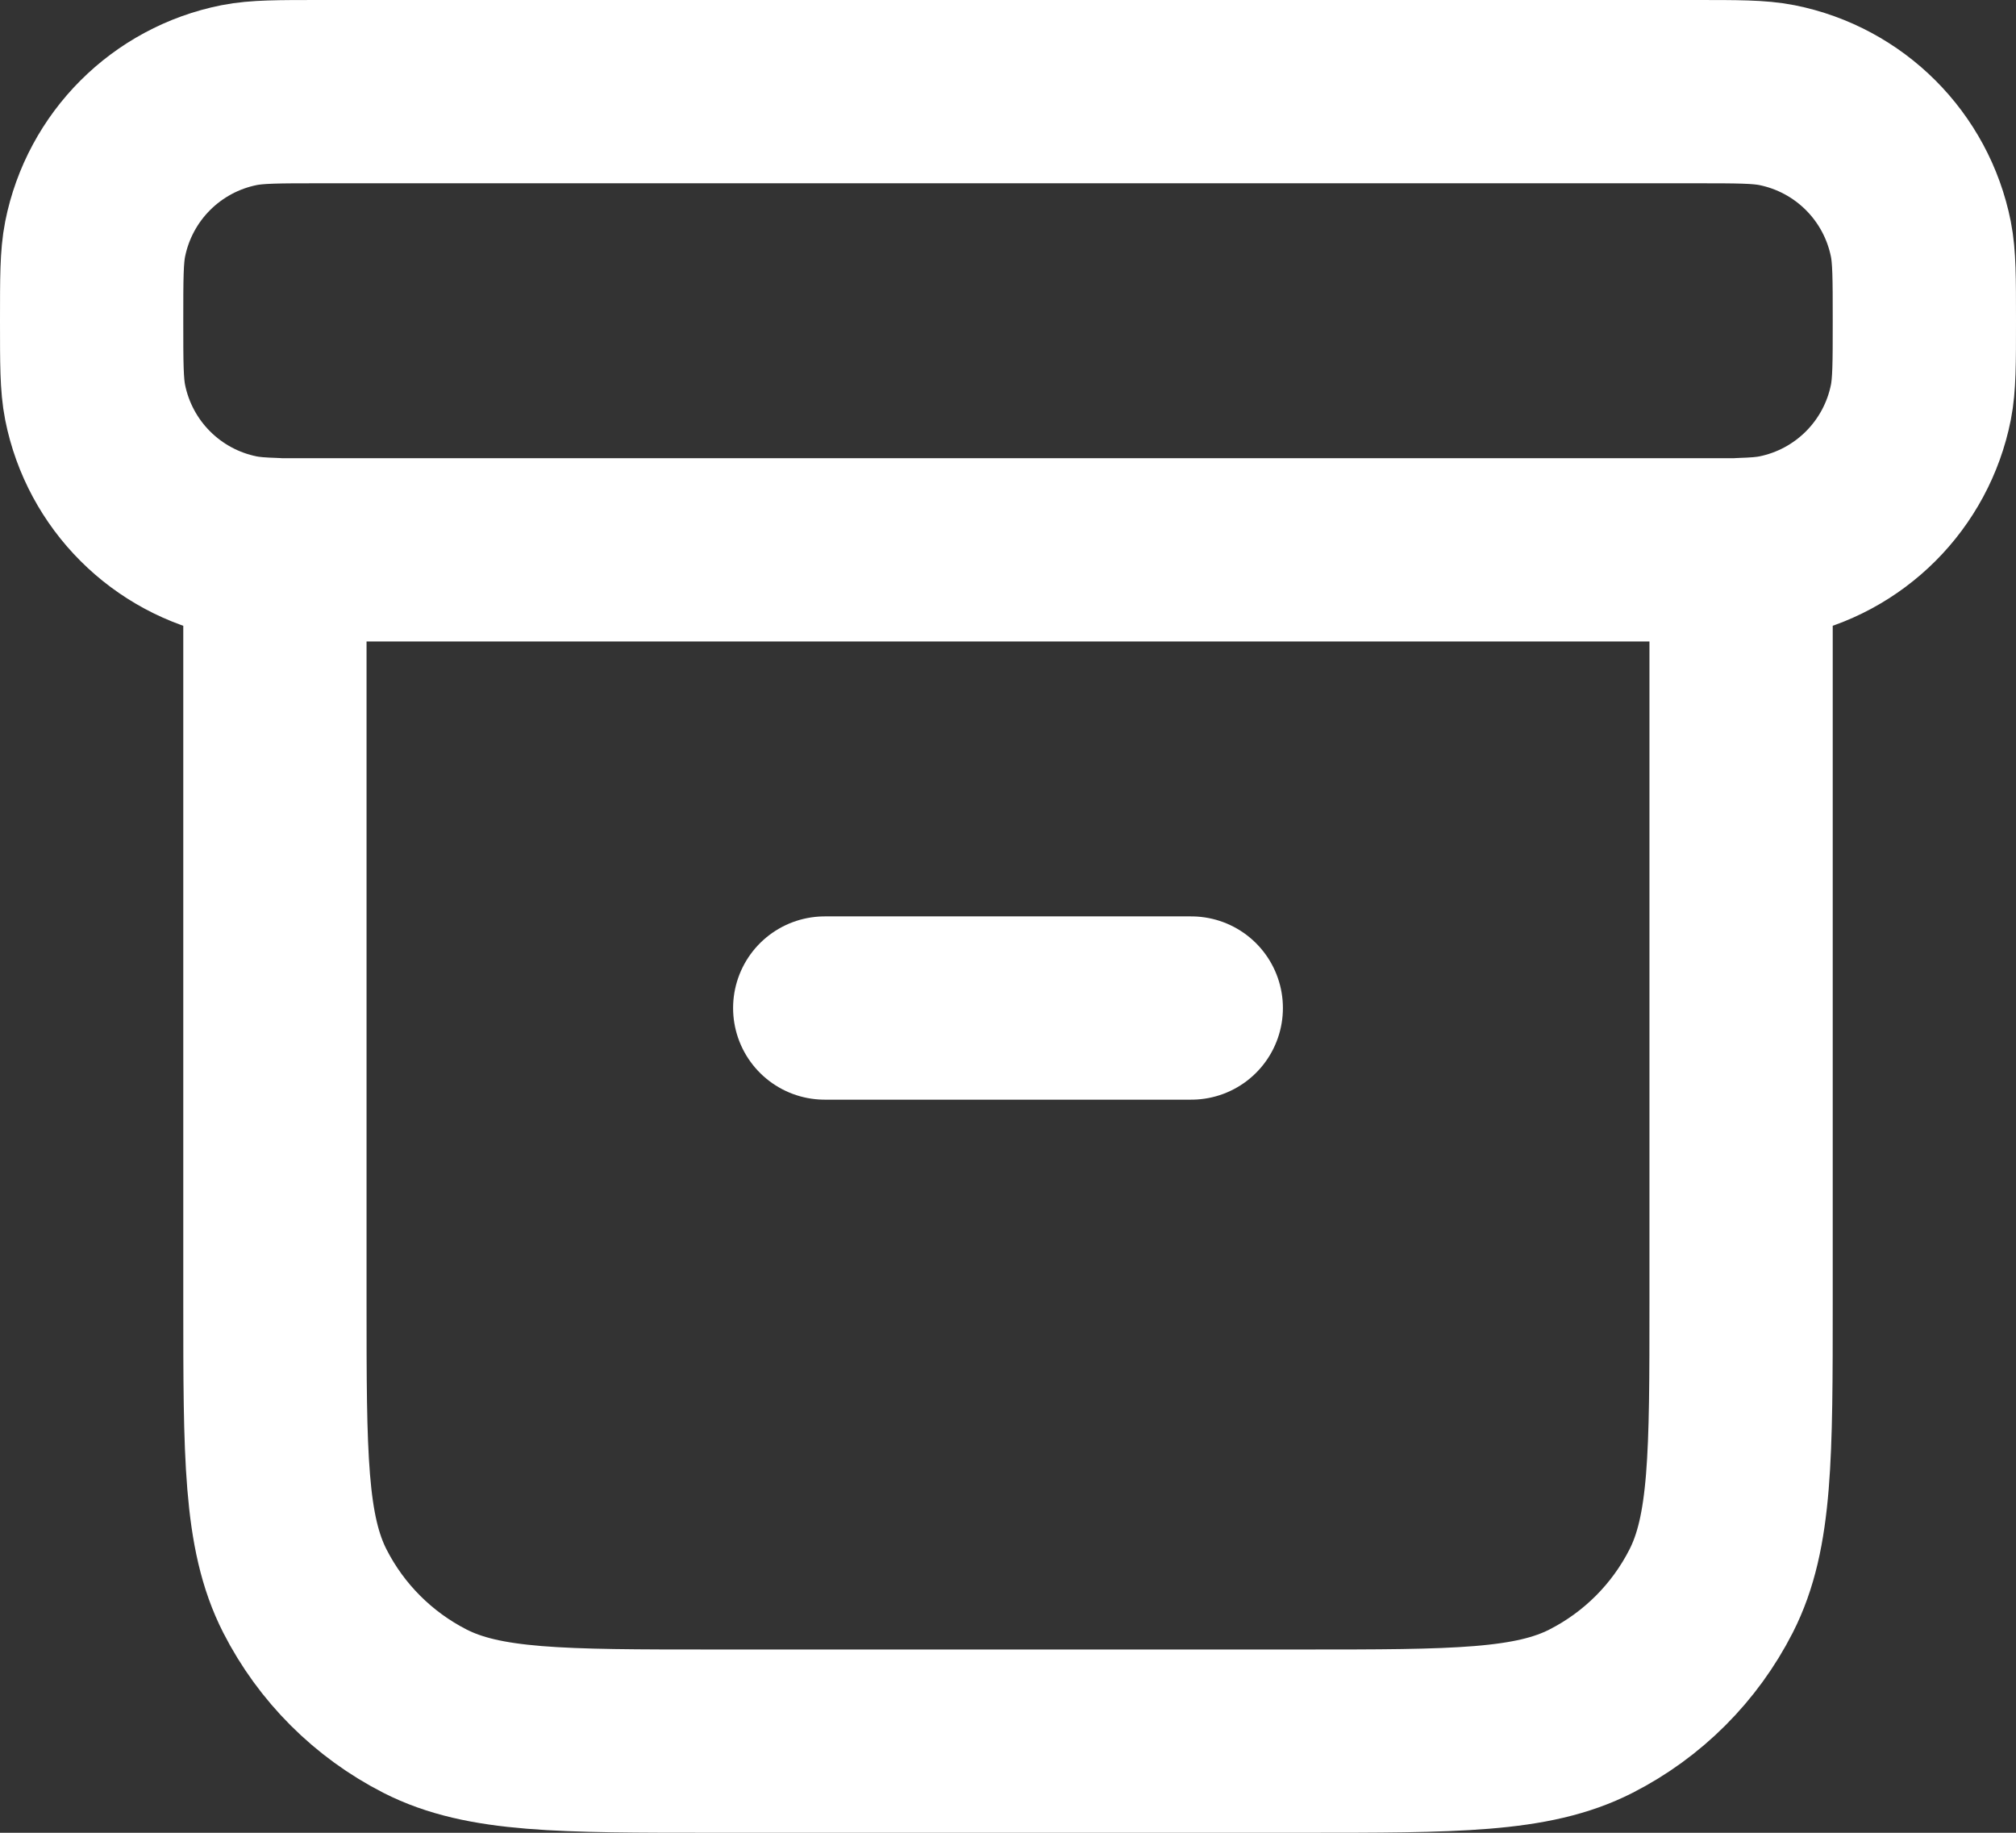
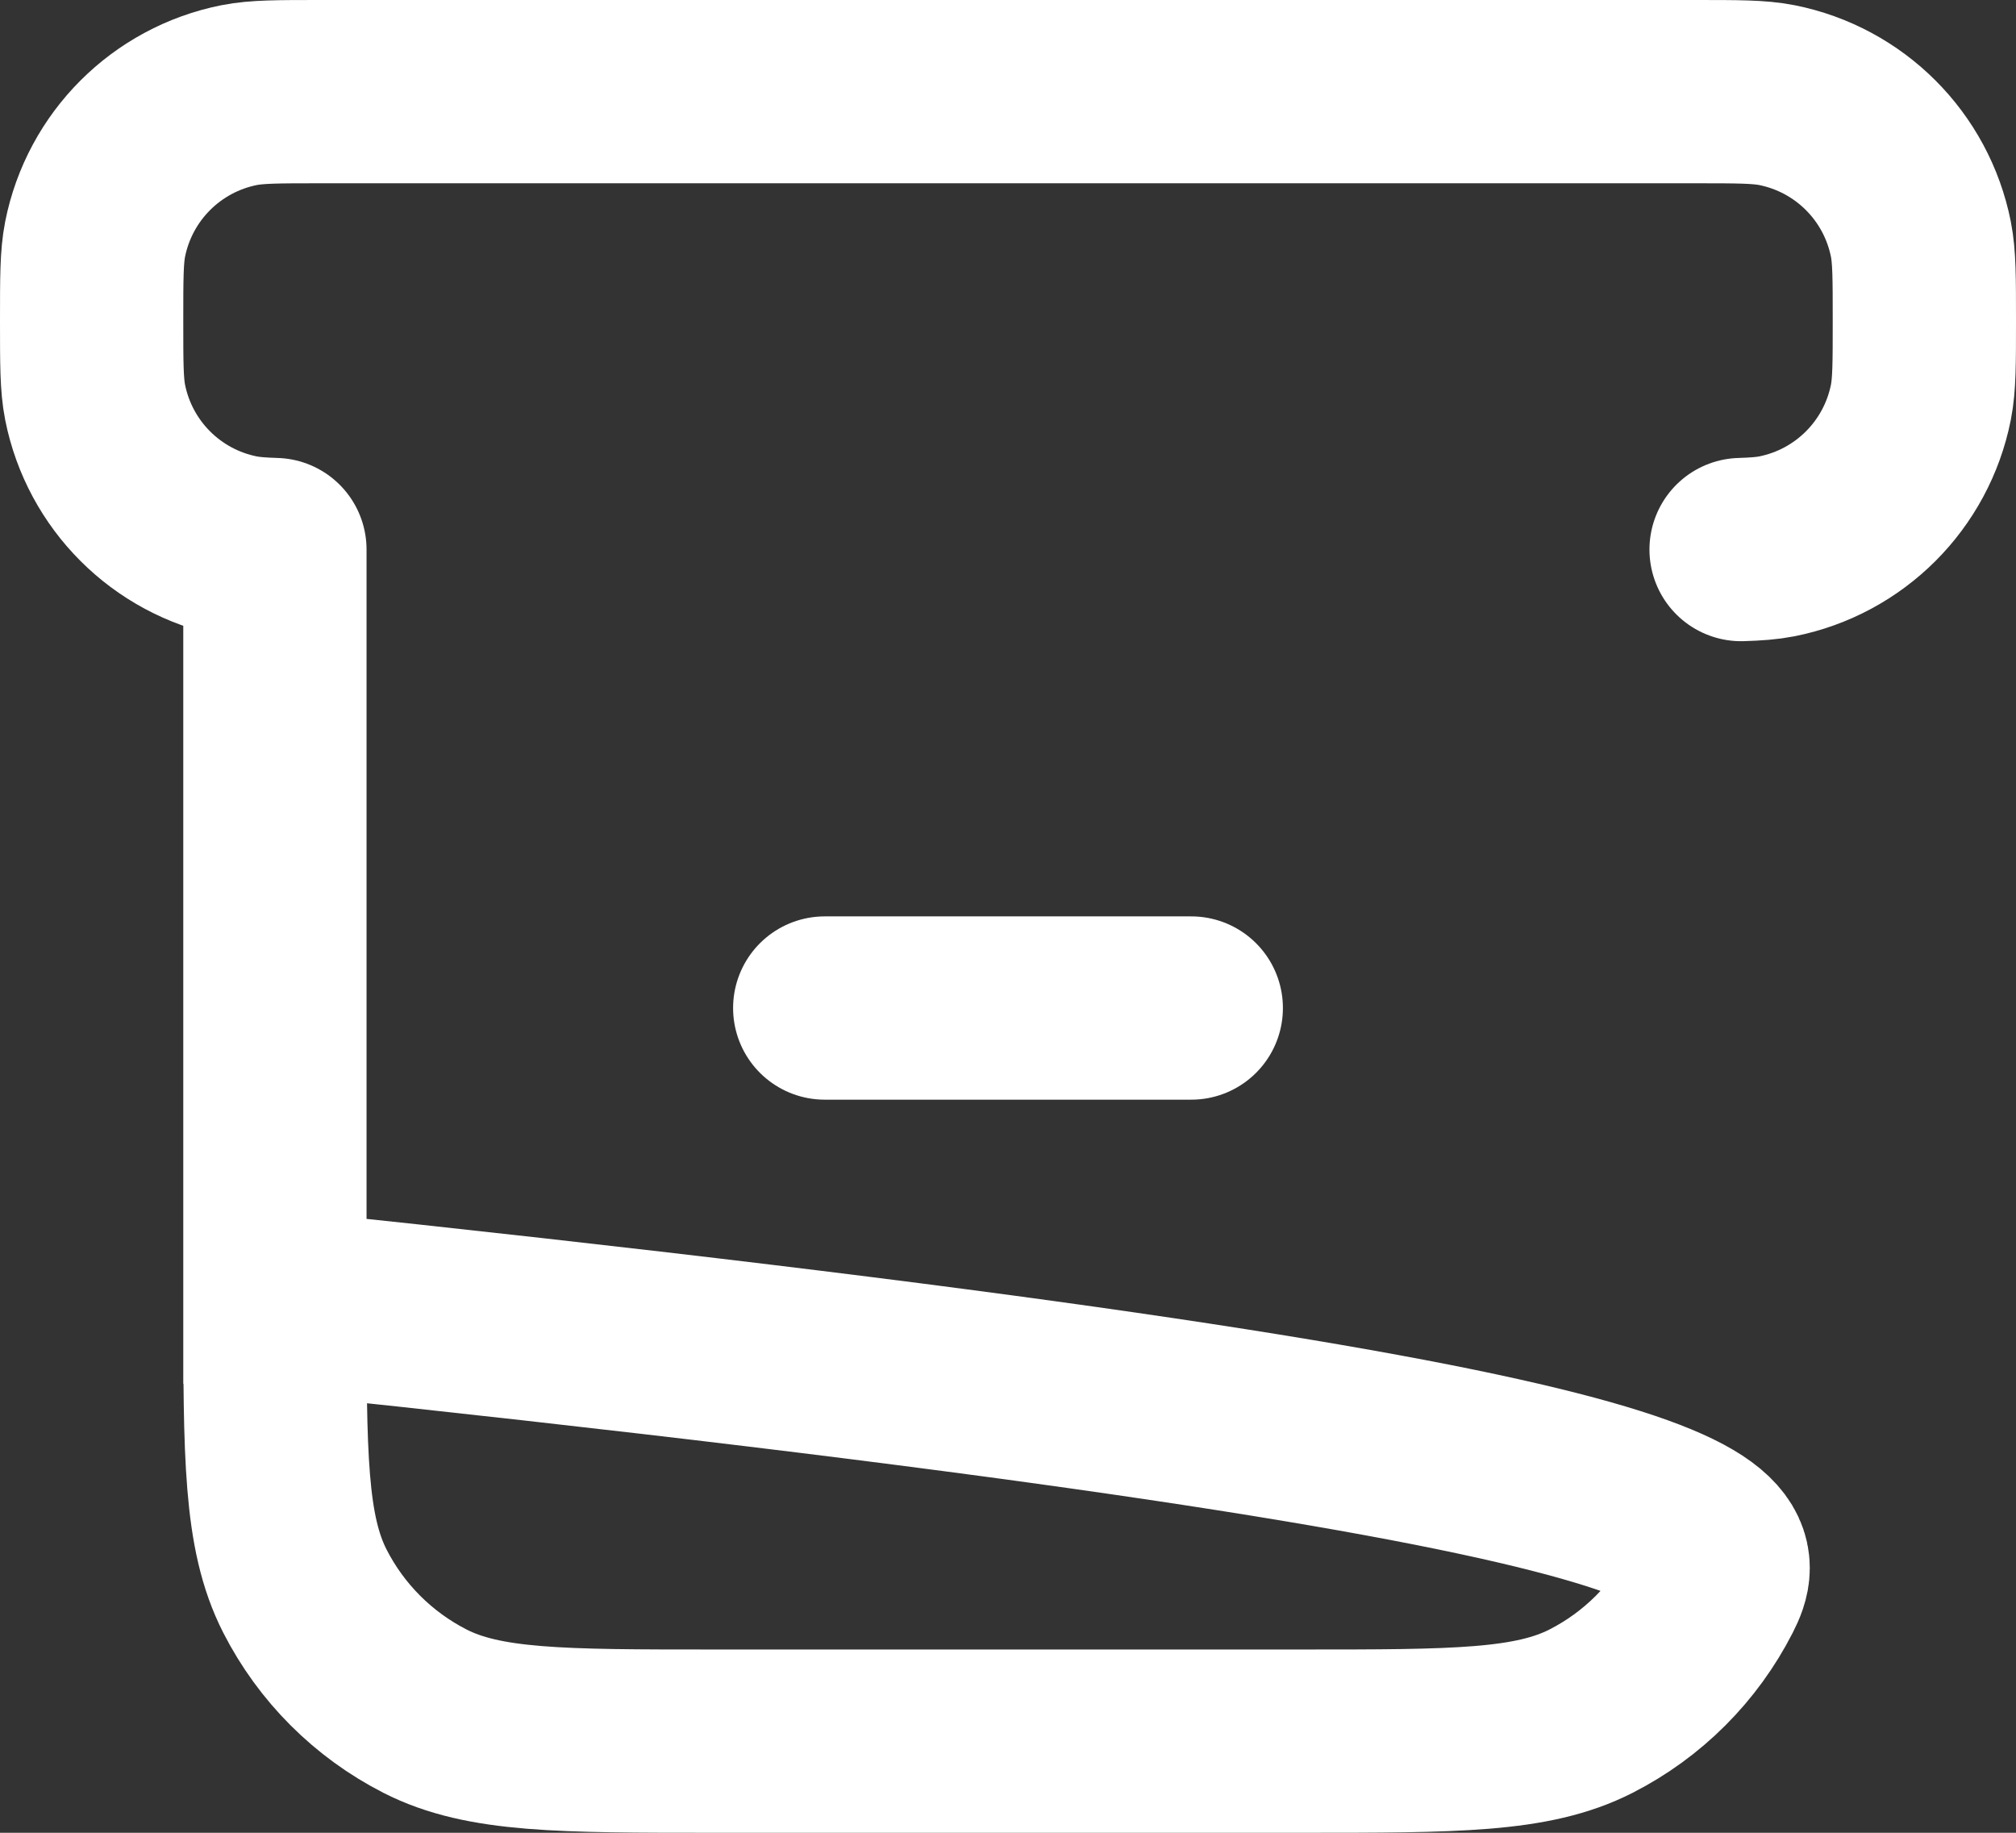
<svg xmlns="http://www.w3.org/2000/svg" fill="none" height="100%" overflow="visible" preserveAspectRatio="none" style="display: block;" viewBox="0 0 22 20" width="100%">
  <rect x="0" y="0" width="22" height="20" fill="#333333" stroke="none" />
-   <path d="M3 5.997C2.836 5.992 2.717 5.983 2.61 5.962C1.816 5.804 1.196 5.184 1.038 4.39C1 4.197 1 3.965 1 3.5C1 3.035 1 2.803 1.038 2.61C1.196 1.816 1.816 1.196 2.61 1.038C2.803 1 3.035 1 3.5 1H18.5C18.965 1 19.197 1 19.39 1.038C20.184 1.196 20.804 1.816 20.962 2.61C21 2.803 21 3.035 21 3.5C21 3.965 21 4.197 20.962 4.39C20.804 5.184 20.184 5.804 19.39 5.962C19.283 5.983 19.164 5.992 19 5.997M9 11H13M3 6H19V14.2C19 15.88 19 16.72 18.673 17.362C18.385 17.927 17.927 18.385 17.362 18.673C16.72 19 15.88 19 14.2 19H7.8C6.12 19 5.28 19 4.638 18.673C4.074 18.385 3.615 17.927 3.327 17.362C3 16.72 3 15.88 3 14.2V6Z" id="Icon" stroke="white" stroke-linecap="round" stroke-width="2" />
+   <path d="M3 5.997C2.836 5.992 2.717 5.983 2.61 5.962C1.816 5.804 1.196 5.184 1.038 4.39C1 4.197 1 3.965 1 3.5C1 3.035 1 2.803 1.038 2.61C1.196 1.816 1.816 1.196 2.61 1.038C2.803 1 3.035 1 3.5 1H18.5C18.965 1 19.197 1 19.39 1.038C20.184 1.196 20.804 1.816 20.962 2.61C21 2.803 21 3.035 21 3.5C21 3.965 21 4.197 20.962 4.39C20.804 5.184 20.184 5.804 19.39 5.962C19.283 5.983 19.164 5.992 19 5.997M9 11H13M3 6V14.2C19 15.88 19 16.72 18.673 17.362C18.385 17.927 17.927 18.385 17.362 18.673C16.72 19 15.88 19 14.2 19H7.8C6.12 19 5.28 19 4.638 18.673C4.074 18.385 3.615 17.927 3.327 17.362C3 16.72 3 15.88 3 14.2V6Z" id="Icon" stroke="white" stroke-linecap="round" stroke-width="2" />
</svg>